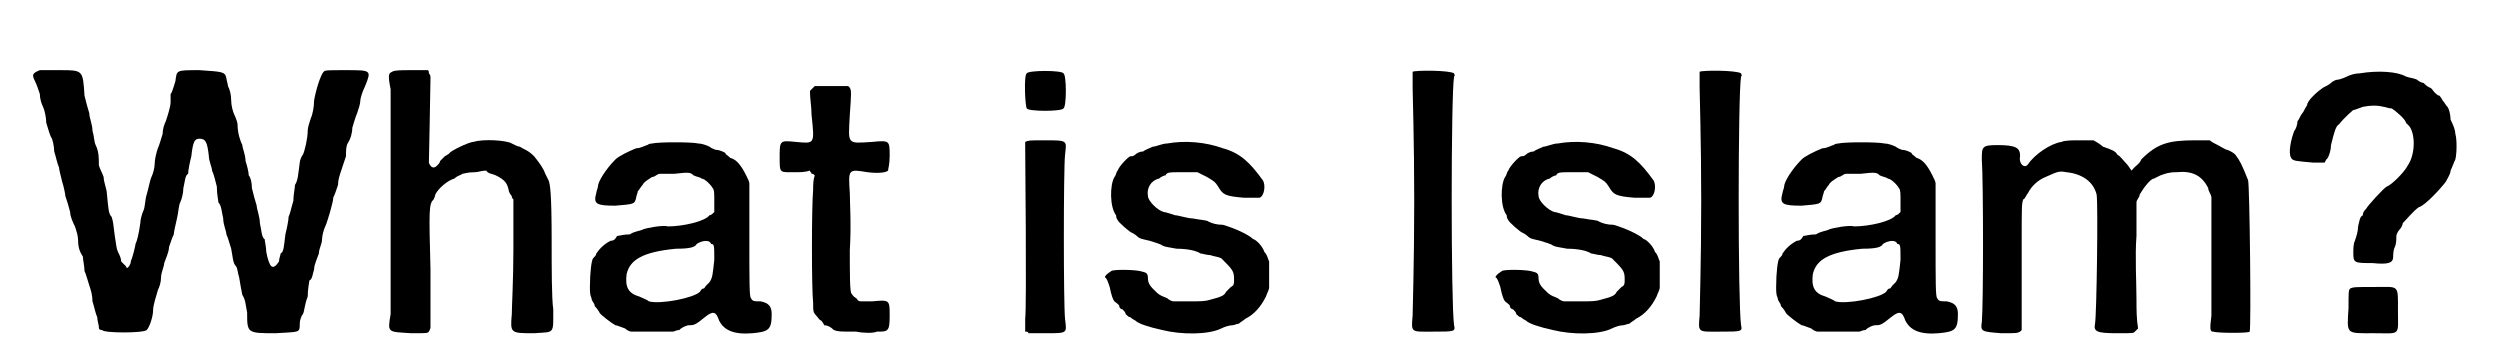
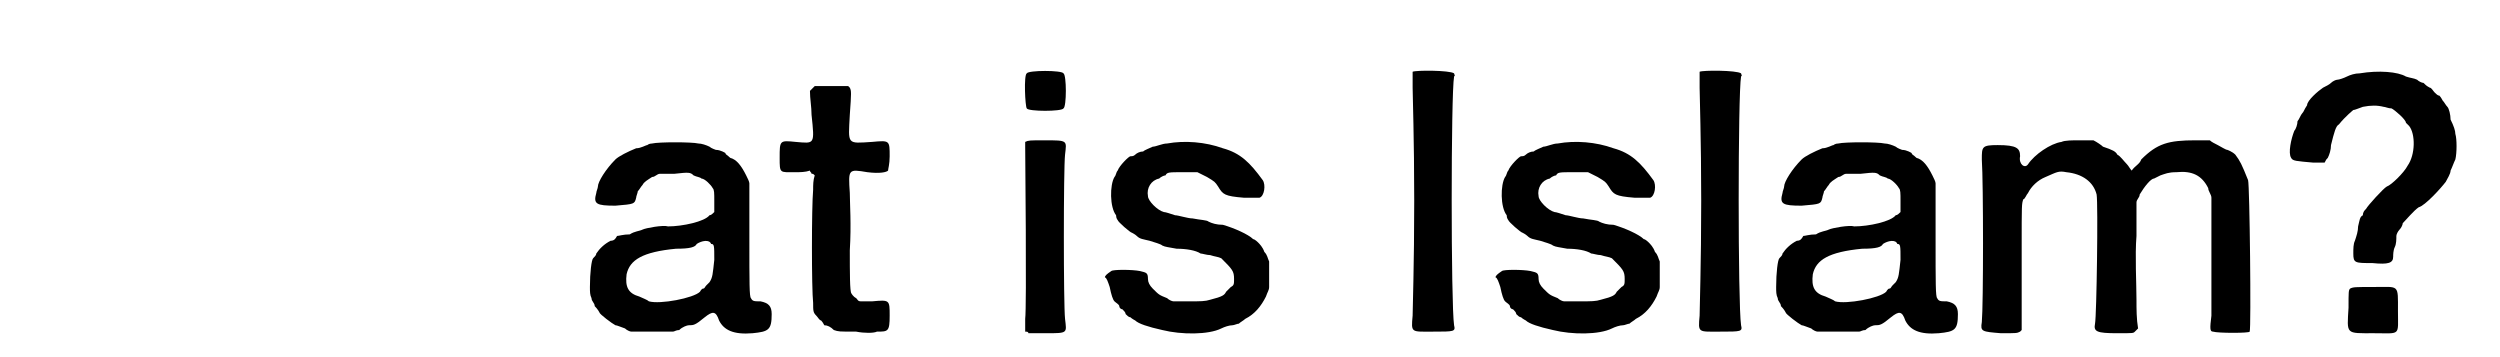
<svg xmlns="http://www.w3.org/2000/svg" xmlns:xlink="http://www.w3.org/1999/xlink" width="154px" height="22px" viewBox="0 0 1542 224" version="1.1">
  <defs>
-     <path id="gl10499" d="M 12 12 C 7 14 7 15 9 19 C 10 21 11 24 12 27 C 12 30 13 33 14 35 C 15 37 16 42 16 45 C 17 48 18 52 19 54 C 20 55 21 60 21 63 C 22 66 23 71 24 73 C 24 74 25 78 26 82 C 27 85 28 90 28 91 C 29 94 30 97 31 101 C 31 104 33 108 34 110 C 35 113 36 116 36 119 C 36 123 37 126 39 129 C 39 131 40 135 40 138 C 41 140 42 144 43 147 C 44 150 45 153 45 157 C 46 160 47 165 48 167 C 48 169 49 172 49 173 C 49 174 49 175 51 175 C 52 177 77 177 79 175 C 81 173 83 166 83 163 C 83 159 85 154 86 150 C 87 148 88 145 88 142 C 88 139 90 135 90 133 C 91 130 93 126 93 123 C 94 120 95 117 96 115 C 96 114 97 109 98 105 C 99 101 99 97 100 95 C 101 93 102 89 102 86 C 103 82 103 78 105 77 C 105 75 106 70 107 66 C 108 57 109 55 112 55 C 116 55 117 57 118 66 C 118 69 120 73 120 75 C 121 77 122 81 123 85 C 123 90 124 94 124 95 C 126 97 126 101 127 105 C 127 109 129 113 129 115 C 130 117 131 121 132 124 C 133 129 133 133 135 135 C 136 136 136 139 137 142 C 138 148 138 148 139 153 C 141 156 141 159 142 164 C 142 177 142 177 160 177 C 175 176 175 177 175 171 C 175 169 176 166 177 165 C 178 163 178 159 180 154 C 180 149 181 145 181 144 C 183 143 183 140 184 137 C 184 134 186 130 187 127 C 187 124 189 121 189 118 C 189 116 190 112 191 110 C 192 108 193 104 194 101 C 195 97 196 94 196 92 C 197 90 198 87 199 84 C 199 81 200 78 201 75 C 202 72 203 69 204 66 C 204 63 204 60 205 58 C 207 55 208 51 208 48 C 209 45 210 41 211 39 C 212 36 213 33 213 31 C 213 30 214 26 216 22 C 220 12 220 12 204 12 C 192 12 191 12 190 13 C 188 15 185 25 184 31 C 184 35 183 40 182 42 C 181 45 180 48 180 50 C 180 55 178 63 177 65 C 176 66 175 69 175 70 C 174 77 174 81 172 84 C 172 86 171 90 171 94 C 170 97 169 102 168 104 C 168 106 167 111 166 115 C 165 123 165 126 163 127 C 163 128 162 130 162 132 C 158 138 156 136 154 126 C 154 123 153 119 153 118 C 151 117 151 112 150 108 C 150 104 148 99 148 97 C 147 94 146 90 145 86 C 145 82 144 79 143 78 C 143 76 142 72 141 69 C 141 65 139 61 139 59 C 138 57 136 52 136 46 C 136 45 135 42 134 40 C 133 38 132 34 132 31 C 132 27 131 24 130 22 C 130 21 129 18 129 17 C 128 13 127 13 112 12 C 97 12 98 12 97 19 C 96 22 95 26 94 27 C 94 28 94 30 94 32 C 94 35 92 41 91 44 C 90 46 89 49 89 52 C 88 55 87 59 86 61 C 85 64 84 68 84 71 C 84 73 83 77 82 79 C 81 81 80 87 79 90 C 78 93 78 98 77 100 C 76 102 75 106 75 108 C 74 115 73 119 72 121 C 72 122 70 130 69 132 C 69 133 69 133 68 135 C 68 135 67 136 67 136 C 66 136 66 135 66 135 C 65 134 64 133 63 132 C 63 130 62 128 61 126 C 60 124 60 122 59 116 C 58 108 58 107 57 104 C 55 102 55 99 54 89 C 54 87 52 82 52 79 C 51 76 49 73 49 71 C 49 67 49 63 47 59 C 46 57 46 53 45 50 C 45 46 43 42 43 39 C 42 36 41 32 40 28 C 39 12 39 12 25 12 C 19 12 13 12 12 12 z" fill="black" />
-     <path id="gl10500" d="M 22 2 C 20 3 19 3 21 13 C 21 24 21 142 21 154 C 19 166 19 165 34 166 C 44 166 44 166 45 165 C 46 163 46 163 46 162 C 46 162 46 145 46 126 C 45 88 45 85 48 82 C 48 82 49 80 49 79 C 51 75 57 70 61 69 C 63 67 65 67 66 66 C 67 66 69 65 74 65 C 76 65 78 64 81 64 C 82 66 85 66 87 67 C 93 70 94 72 95 76 C 95 77 96 79 97 80 C 97 81 97 81 98 82 C 98 93 98 103 98 114 C 98 132 97 150 97 154 C 96 166 96 166 111 166 C 124 165 123 167 123 151 C 122 144 122 125 122 108 C 122 78 121 72 120 70 C 120 70 119 68 118 66 C 117 63 115 60 111 55 C 107 51 105 51 102 49 C 101 49 99 48 97 47 C 94 45 79 44 73 46 C 70 46 58 52 58 53 C 58 53 57 54 55 55 C 54 56 52 58 52 58 C 52 59 51 60 50 61 C 48 63 46 62 45 59 C 45 58 46 12 46 6 C 46 5 46 4 45 3 C 45 2 45 1 44 1 C 41 1 37 1 34 1 C 28 1 23 1 22 2 z" fill="black" />
    <path id="gl7436" d="M 48 3 C 46 3 45 4 45 4 C 44 4 41 6 38 6 C 33 8 27 11 25 13 C 19 19 14 27 14 30 C 14 31 13 33 13 34 C 11 41 13 42 25 42 C 37 41 37 41 38 37 C 38 36 39 34 39 33 C 40 32 41 30 42 29 C 43 27 45 26 48 24 C 50 24 51 22 53 22 C 56 22 59 22 62 22 C 71 21 72 21 74 23 C 76 24 78 24 79 25 C 81 25 85 29 86 31 C 87 32 87 34 87 39 C 87 42 87 44 87 46 C 86 47 85 48 84 48 C 81 52 67 55 58 55 C 55 54 44 56 42 57 C 40 58 37 58 34 60 C 30 60 27 61 26 61 C 25 63 24 64 22 64 C 18 66 15 69 13 72 C 13 73 12 74 11 75 C 10 76 9 84 9 93 C 9 96 9 98 10 100 C 10 102 12 103 12 105 C 14 107 15 109 15 109 C 15 110 23 116 25 117 C 26 117 28 118 31 119 C 32 120 34 121 35 121 C 39 121 43 121 48 121 C 52 121 57 121 61 121 C 62 121 63 120 65 120 C 67 118 70 117 71 117 C 74 117 75 117 81 112 C 86 108 88 108 90 114 C 93 120 99 123 111 122 C 121 121 123 120 123 110 C 123 105 121 103 116 102 C 112 102 111 102 110 100 C 109 99 109 91 109 63 C 109 52 109 40 109 28 C 109 27 108 25 107 23 C 104 17 101 13 97 12 C 95 10 94 10 94 9 C 94 9 91 7 88 7 C 88 7 85 6 84 5 C 82 4 79 3 77 3 C 73 2 52 2 48 3 M 85 66 C 87 66 87 67 87 76 C 86 85 86 87 84 90 C 84 90 83 91 82 92 C 81 93 81 94 80 94 C 79 94 78 96 78 96 C 74 100 53 104 46 102 C 45 101 42 100 40 99 C 33 97 31 93 32 85 C 34 76 42 71 63 69 C 72 69 75 68 76 66 C 79 64 84 63 85 66 z" fill="black" />
    <path id="gl7684" d="M 27 10 C 26 11 25 12 25 12 C 25 17 26 22 26 27 C 28 46 28 45 16 44 C 6 43 6 43 6 54 C 6 64 6 63 16 63 C 19 63 22 63 25 62 C 25 63 26 63 26 64 C 27 64 27 64 28 65 C 27 68 27 71 27 74 C 26 85 26 136 27 145 C 27 150 27 151 29 153 C 30 154 31 156 32 156 C 33 157 34 159 34 159 C 36 159 38 160 40 162 C 43 163 43 163 54 163 C 59 164 65 164 67 163 C 74 163 75 163 75 153 C 75 143 75 143 64 144 C 62 144 59 144 57 144 C 55 144 55 143 54 142 C 52 141 51 139 51 139 C 50 138 50 126 50 112 C 51 96 50 82 50 76 C 49 61 49 61 61 63 C 69 64 73 63 74 62 C 74 61 75 58 75 53 C 75 43 75 43 64 44 C 48 45 49 46 50 27 C 51 13 51 12 50 10 C 50 10 49 9 49 9 C 46 9 42 9 39 9 C 35 9 31 9 28 9 C 28 9 27 10 27 10 z" fill="black" />
    <path id="gl7681" d="M 11 3 C 9 4 10 24 11 25 C 12 27 33 27 34 25 C 36 24 36 4 34 3 C 33 1 12 1 11 3 M 10 46 C 10 47 10 48 10 49 C 10 51 11 150 10 157 C 10 162 10 163 10 165 C 11 165 12 165 12 166 C 15 166 19 166 23 166 C 37 166 36 166 35 157 C 34 148 34 63 35 54 C 36 45 37 45 22 45 C 13 45 12 45 10 46 z" fill="black" />
-     <path id="gl10501" d="M 45 7 C 42 7 38 9 36 9 C 34 10 31 11 30 12 C 28 12 26 13 25 14 C 24 15 23 15 22 15 C 21 15 15 21 14 24 C 13 25 13 27 12 28 C 9 33 9 47 13 52 C 13 54 14 55 14 55 C 14 56 22 63 23 63 C 23 63 25 64 26 65 C 28 67 30 67 34 68 C 37 69 41 70 42 71 C 44 72 46 72 51 73 C 57 73 63 74 66 76 C 67 76 70 77 72 77 C 75 78 77 78 79 79 C 86 86 87 87 87 92 C 87 95 87 96 85 97 C 84 98 83 99 82 100 C 81 102 80 103 72 105 C 69 106 66 106 59 106 C 56 106 52 106 49 106 C 48 106 46 105 45 104 C 40 102 40 102 36 98 C 34 96 33 94 33 92 C 33 88 32 88 28 87 C 23 86 11 86 10 87 C 7 89 6 90 6 91 C 7 91 8 94 9 97 C 10 102 11 105 12 106 C 13 107 15 108 15 109 C 15 110 16 111 17 111 C 18 112 19 113 19 114 C 20 115 21 116 22 116 C 23 117 25 118 25 118 C 27 120 33 122 42 124 C 54 127 71 127 79 123 C 81 122 84 121 86 121 C 87 121 89 120 90 120 C 91 119 93 118 94 117 C 100 114 104 109 107 103 C 108 100 109 99 109 97 C 109 94 109 91 109 89 C 109 86 109 83 109 81 C 108 79 108 77 106 75 C 105 72 103 70 102 69 C 102 69 100 67 99 67 C 96 64 87 60 80 58 C 76 58 73 57 71 56 C 70 55 66 55 61 54 C 58 54 52 52 50 52 C 47 51 44 50 43 50 C 39 49 33 43 33 40 C 32 35 35 30 40 29 C 41 28 43 27 44 27 C 45 25 46 25 55 25 C 58 25 61 25 64 25 C 66 26 68 27 70 28 C 75 31 75 31 77 34 C 80 39 81 40 93 41 C 98 41 103 41 103 41 C 106 40 107 33 105 30 C 97 19 91 13 80 10 C 69 6 56 5 45 7 z" fill="black" />
    <path id="gl10502" d="M 10 7 C 10 9 10 10 10 17 C 10 22 11 49 11 88 C 11 128 10 155 10 160 C 9 171 9 170 23 170 C 36 170 37 170 36 166 C 34 153 34 21 36 10 C 37 9 36 9 36 8 C 33 6 12 6 10 7 z" fill="black" />
    <path id="gl10501" d="M 45 7 C 42 7 38 9 36 9 C 34 10 31 11 30 12 C 28 12 26 13 25 14 C 24 15 23 15 22 15 C 21 15 15 21 14 24 C 13 25 13 27 12 28 C 9 33 9 47 13 52 C 13 54 14 55 14 55 C 14 56 22 63 23 63 C 23 63 25 64 26 65 C 28 67 30 67 34 68 C 37 69 41 70 42 71 C 44 72 46 72 51 73 C 57 73 63 74 66 76 C 67 76 70 77 72 77 C 75 78 77 78 79 79 C 86 86 87 87 87 92 C 87 95 87 96 85 97 C 84 98 83 99 82 100 C 81 102 80 103 72 105 C 69 106 66 106 59 106 C 56 106 52 106 49 106 C 48 106 46 105 45 104 C 40 102 40 102 36 98 C 34 96 33 94 33 92 C 33 88 32 88 28 87 C 23 86 11 86 10 87 C 7 89 6 90 6 91 C 7 91 8 94 9 97 C 10 102 11 105 12 106 C 13 107 15 108 15 109 C 15 110 16 111 17 111 C 18 112 19 113 19 114 C 20 115 21 116 22 116 C 23 117 25 118 25 118 C 27 120 33 122 42 124 C 54 127 71 127 79 123 C 81 122 84 121 86 121 C 87 121 89 120 90 120 C 91 119 93 118 94 117 C 100 114 104 109 107 103 C 108 100 109 99 109 97 C 109 94 109 91 109 89 C 109 86 109 83 109 81 C 108 79 108 77 106 75 C 105 72 103 70 102 69 C 102 69 100 67 99 67 C 96 64 87 60 80 58 C 76 58 73 57 71 56 C 70 55 66 55 61 54 C 58 54 52 52 50 52 C 47 51 44 50 43 50 C 39 49 33 43 33 40 C 32 35 35 30 40 29 C 41 28 43 27 44 27 C 45 25 46 25 55 25 C 58 25 61 25 64 25 C 66 26 68 27 70 28 C 75 31 75 31 77 34 C 80 39 81 40 93 41 C 98 41 103 41 103 41 C 106 40 107 33 105 30 C 97 19 91 13 80 10 C 69 6 56 5 45 7 z" fill="black" />
    <path id="gl10502" d="M 10 7 C 10 9 10 10 10 17 C 10 22 11 49 11 88 C 11 128 10 155 10 160 C 9 171 9 170 23 170 C 36 170 37 170 36 166 C 34 153 34 21 36 10 C 37 9 36 9 36 8 C 33 6 12 6 10 7 z" fill="black" />
    <path id="gl7436" d="M 48 3 C 46 3 45 4 45 4 C 44 4 41 6 38 6 C 33 8 27 11 25 13 C 19 19 14 27 14 30 C 14 31 13 33 13 34 C 11 41 13 42 25 42 C 37 41 37 41 38 37 C 38 36 39 34 39 33 C 40 32 41 30 42 29 C 43 27 45 26 48 24 C 50 24 51 22 53 22 C 56 22 59 22 62 22 C 71 21 72 21 74 23 C 76 24 78 24 79 25 C 81 25 85 29 86 31 C 87 32 87 34 87 39 C 87 42 87 44 87 46 C 86 47 85 48 84 48 C 81 52 67 55 58 55 C 55 54 44 56 42 57 C 40 58 37 58 34 60 C 30 60 27 61 26 61 C 25 63 24 64 22 64 C 18 66 15 69 13 72 C 13 73 12 74 11 75 C 10 76 9 84 9 93 C 9 96 9 98 10 100 C 10 102 12 103 12 105 C 14 107 15 109 15 109 C 15 110 23 116 25 117 C 26 117 28 118 31 119 C 32 120 34 121 35 121 C 39 121 43 121 48 121 C 52 121 57 121 61 121 C 62 121 63 120 65 120 C 67 118 70 117 71 117 C 74 117 75 117 81 112 C 86 108 88 108 90 114 C 93 120 99 123 111 122 C 121 121 123 120 123 110 C 123 105 121 103 116 102 C 112 102 111 102 110 100 C 109 99 109 91 109 63 C 109 52 109 40 109 28 C 109 27 108 25 107 23 C 104 17 101 13 97 12 C 95 10 94 10 94 9 C 94 9 91 7 88 7 C 88 7 85 6 84 5 C 82 4 79 3 77 3 C 73 2 52 2 48 3 M 85 66 C 87 66 87 67 87 76 C 86 85 86 87 84 90 C 84 90 83 91 82 92 C 81 93 81 94 80 94 C 79 94 78 96 78 96 C 74 100 53 104 46 102 C 45 101 42 100 40 99 C 33 97 31 93 32 85 C 34 76 42 71 63 69 C 72 69 75 68 76 66 C 79 64 84 63 85 66 z" fill="black" />
    <path id="gl7683" d="M 59 19 C 52 20 42 27 38 33 C 36 36 32 33 33 28 C 33 23 31 21 19 21 C 9 21 9 22 9 30 C 10 45 10 121 9 132 C 8 138 9 138 21 139 C 31 139 31 139 33 138 C 33 138 34 137 34 137 C 34 133 34 129 34 125 C 34 118 34 100 34 85 C 34 58 34 58 35 55 C 36 55 37 52 38 51 C 40 47 44 43 49 41 C 56 38 57 37 62 38 C 72 39 79 44 81 52 C 82 58 81 128 80 133 C 79 138 81 139 94 139 C 104 139 104 139 105 138 C 106 137 106 137 107 136 C 106 130 106 124 106 118 C 106 108 105 90 106 78 C 106 72 106 64 106 57 C 106 55 108 54 108 52 C 111 47 115 42 117 42 C 117 42 119 41 121 40 C 124 39 126 38 131 38 C 141 37 147 40 151 48 C 151 50 153 52 153 54 C 153 65 153 76 153 87 C 153 106 153 124 153 128 C 152 136 152 138 154 138 C 157 139 177 139 177 138 C 178 136 177 46 176 43 C 172 33 171 31 168 27 C 166 25 163 24 163 24 C 162 24 159 22 157 21 C 155 20 153 19 152 18 C 149 18 146 18 143 18 C 126 18 119 20 109 30 C 108 33 105 34 103 37 C 102 36 101 34 100 33 C 98 31 96 28 94 27 C 93 25 91 24 85 22 C 84 21 81 19 79 18 C 76 18 73 18 70 18 C 66 18 61 18 59 19 z" fill="black" />
    <path id="gl10503" d="M 46 46 C 43 46 40 47 38 48 C 36 49 33 50 32 50 C 31 50 29 51 28 52 C 27 53 25 54 23 55 C 20 57 13 63 13 66 C 11 69 11 70 10 71 C 9 72 8 75 7 76 C 7 78 6 81 5 82 C 3 87 1 96 3 99 C 4 101 6 101 17 102 C 19 102 22 102 24 102 C 25 100 25 100 26 99 C 27 97 28 94 28 91 C 30 83 31 79 33 78 C 37 73 42 69 42 69 C 43 69 45 68 48 67 C 53 66 57 66 61 67 C 62 67 64 68 66 68 C 68 69 75 75 75 77 C 75 77 76 78 77 79 C 81 84 81 97 76 104 C 74 108 66 116 63 117 C 61 118 51 129 50 131 C 49 132 48 133 48 135 C 46 136 46 138 45 142 C 45 145 44 148 43 151 C 42 153 42 156 42 159 C 42 165 43 165 54 165 C 64 166 67 165 67 161 C 67 160 67 157 68 155 C 69 153 69 150 69 148 C 69 147 70 145 71 144 C 72 143 73 141 73 140 C 75 138 80 132 83 130 C 87 129 97 118 100 114 C 101 112 103 109 103 107 C 104 105 105 102 106 100 C 107 96 107 87 106 84 C 106 82 105 79 103 75 C 103 72 102 68 101 67 C 100 66 99 64 98 63 C 97 61 96 60 96 60 C 95 60 94 59 93 58 C 92 57 91 55 90 55 C 88 54 87 53 86 52 C 85 52 83 51 82 50 C 80 49 78 49 75 48 C 70 45 58 44 46 46 M 40 181 C 39 182 39 183 39 193 C 38 210 37 209 55 209 C 72 209 70 211 70 195 C 70 178 71 180 55 180 C 43 180 42 180 40 181 z" fill="black" />
  </defs>
  <use xlink:href="#gl10499" x="0" y="32" />
  <use xlink:href="#gl10500" x="211" y="43" />
  <use xlink:href="#gl7436" x="348" y="87" />
  <use xlink:href="#gl7684" x="470" y="45" />
  <use xlink:href="#gl7681" x="620" y="43" />
  <use xlink:href="#gl10501" x="674" y="83" />
  <use xlink:href="#gl10502" x="863" y="38" />
  <use xlink:href="#gl10501" x="919" y="83" />
  <use xlink:href="#gl10502" x="1043" y="38" />
  <use xlink:href="#gl7436" x="1092" y="87" />
  <use xlink:href="#gl7683" x="1221" y="70" />
  <use xlink:href="#gl10503" x="1421" y="0" />
</svg>